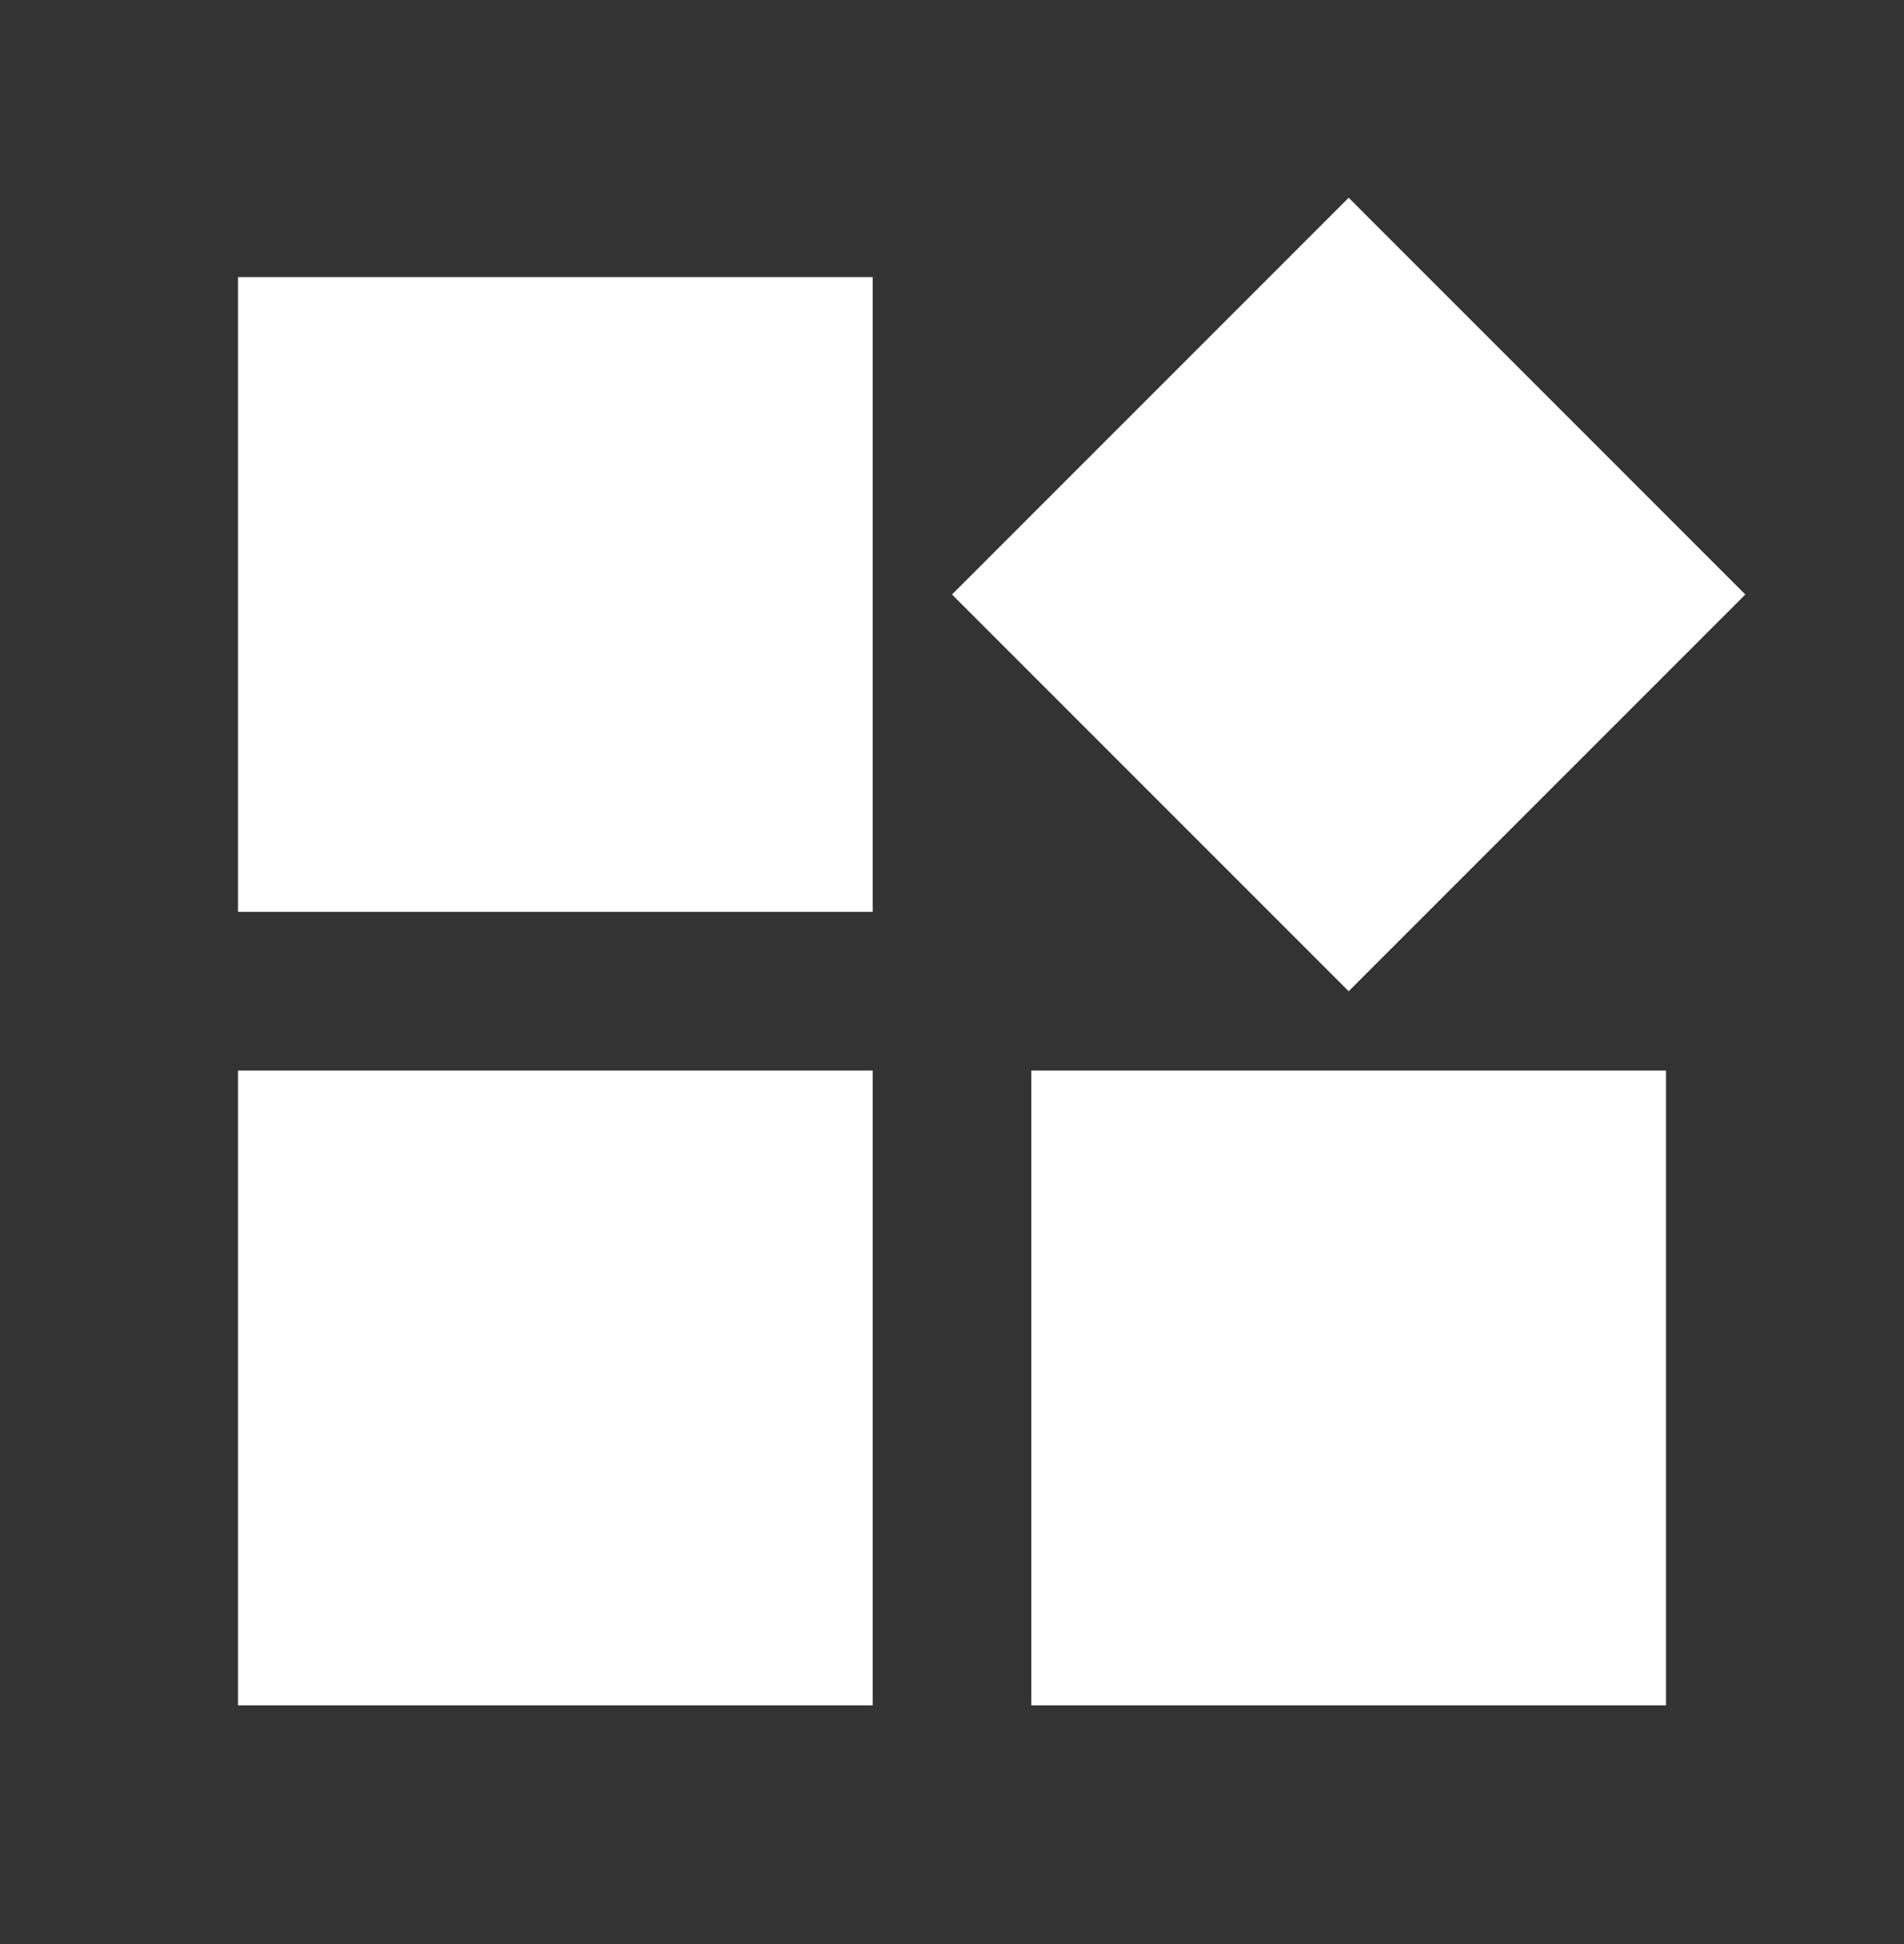
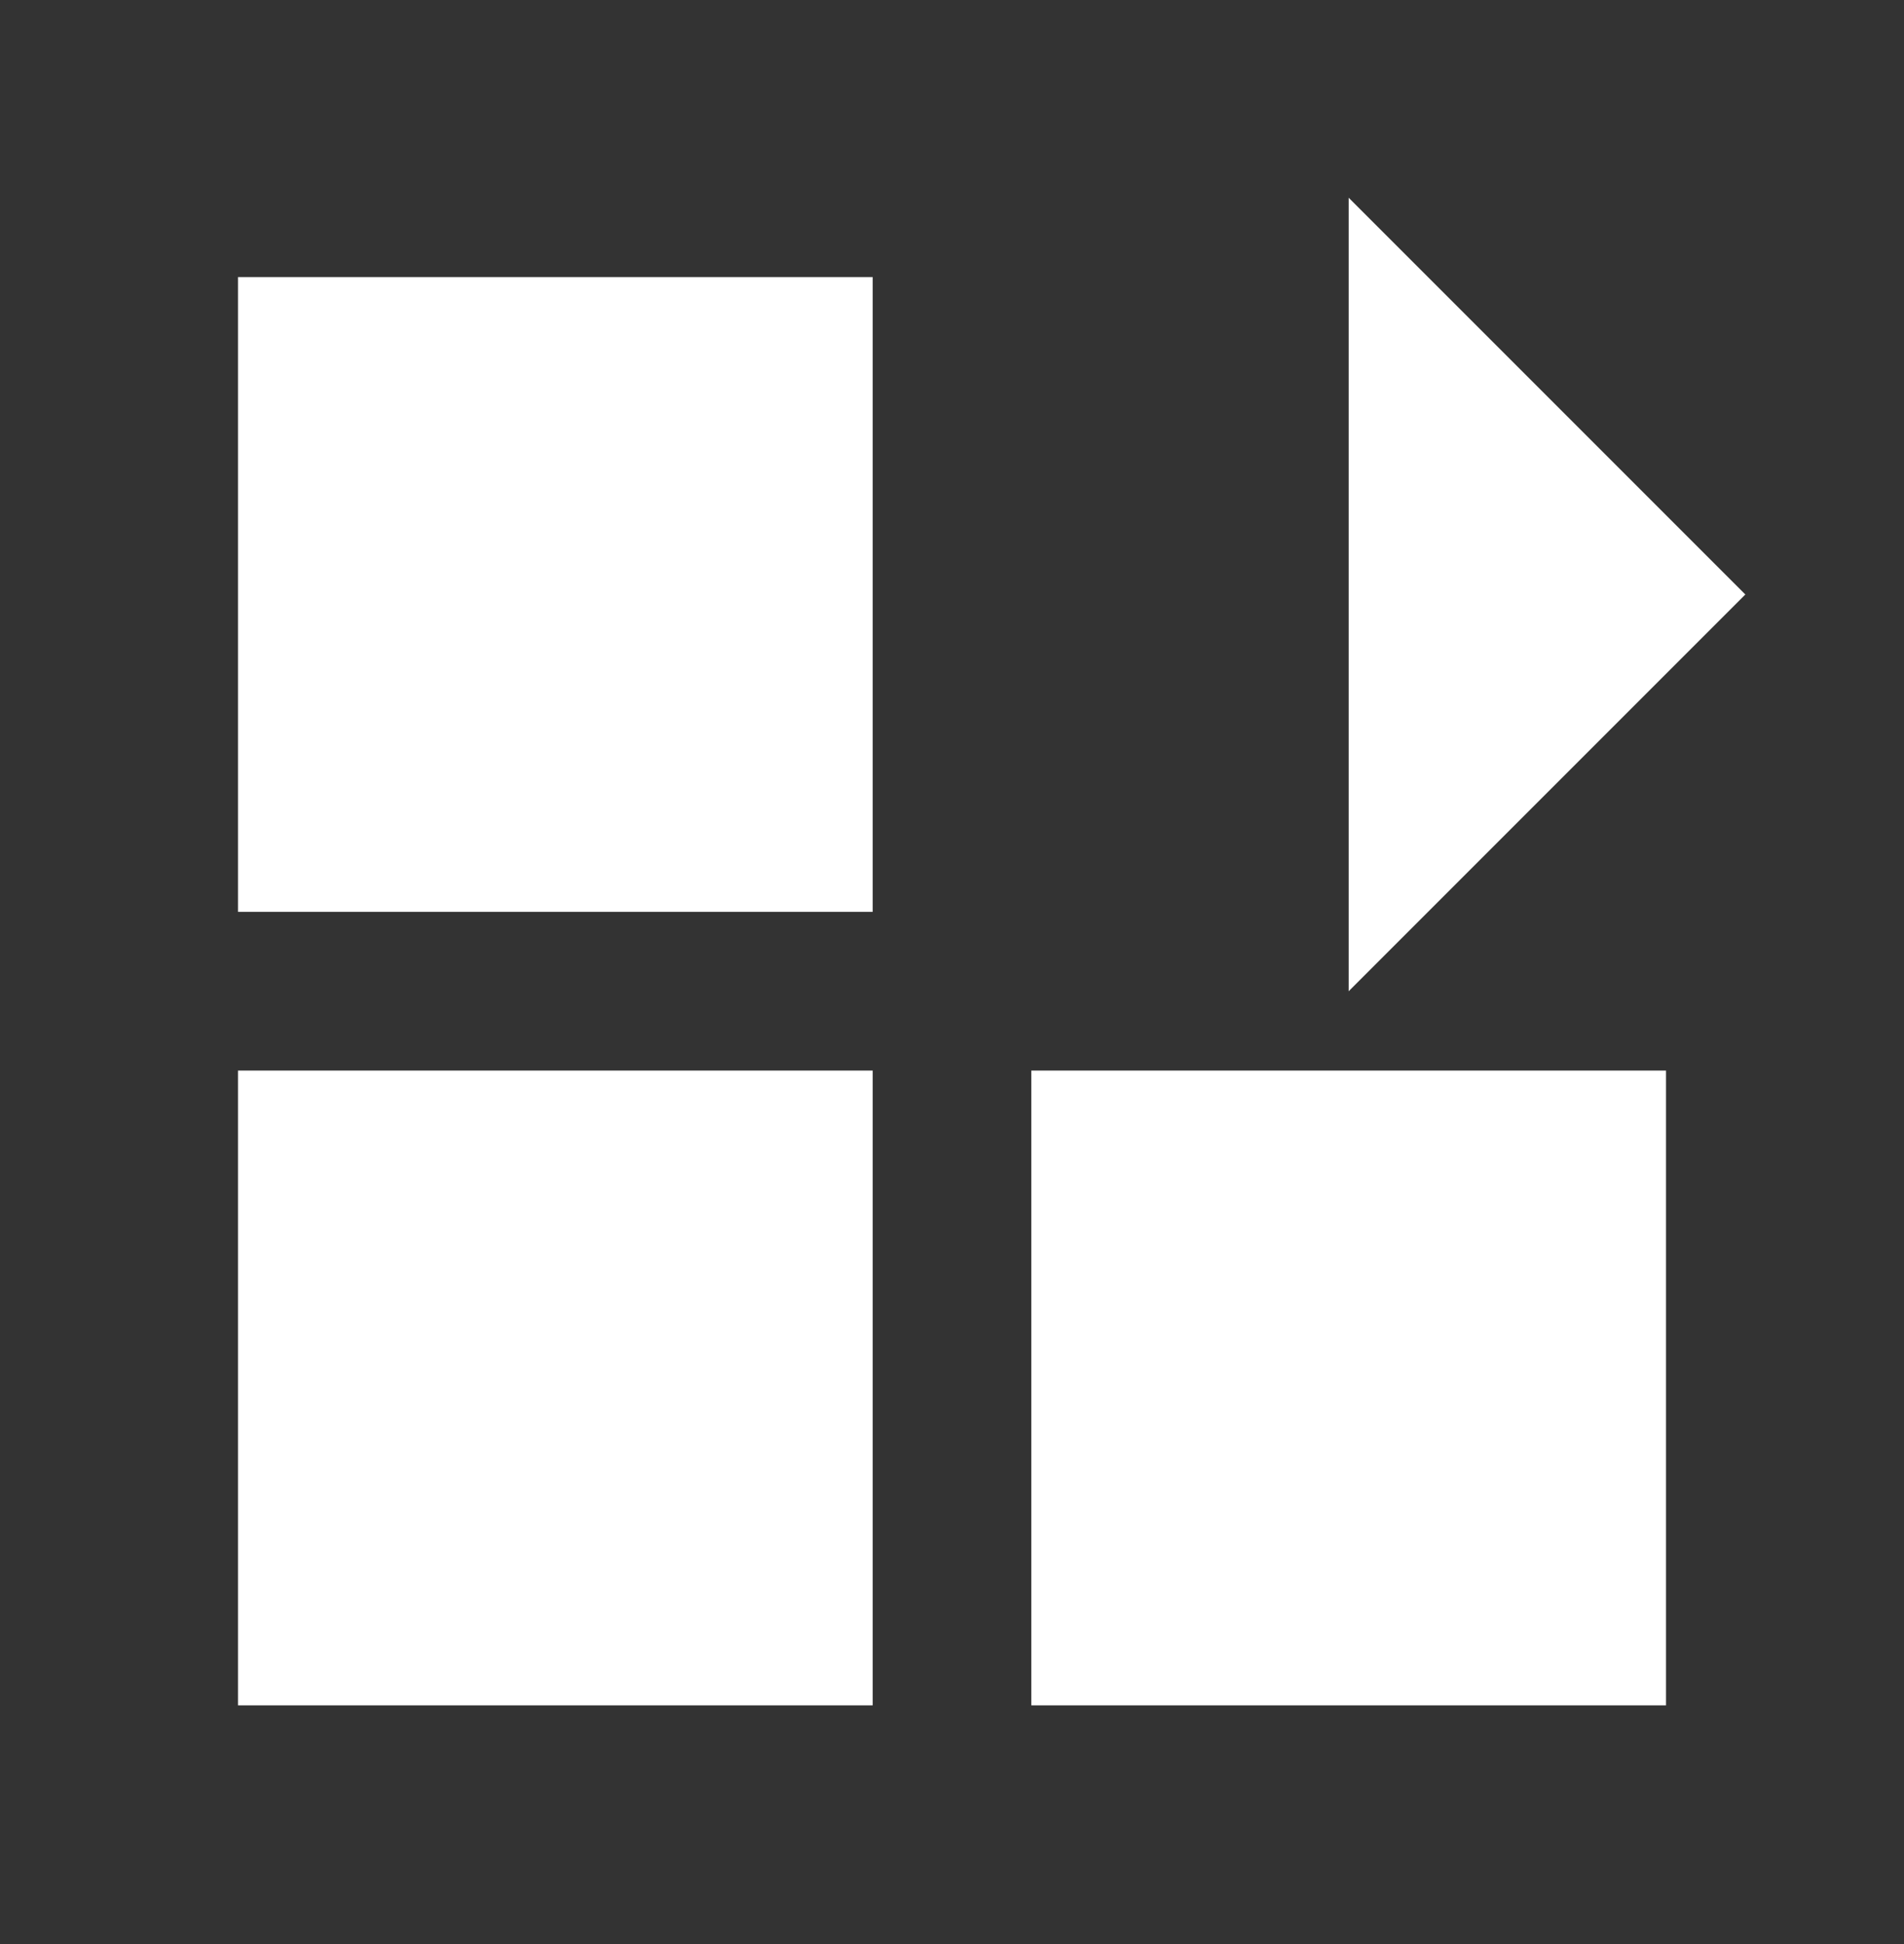
<svg xmlns="http://www.w3.org/2000/svg" width="48" height="49" viewBox="0 0 48 49" fill="none">
  <rect x="0" y="0" width="48" height="49" fill="#333333" stroke="none" />
-   <path d="M44 14.984L34 4.984L24 14.984L34 24.984L44 14.984ZM6 22.984H22V6.984H6V22.984ZM26 42.984H42V26.984H26V42.984ZM6 42.984H22V26.984H6V42.984Z" fill="white" />
+   <path d="M44 14.984L34 4.984L34 24.984L44 14.984ZM6 22.984H22V6.984H6V22.984ZM26 42.984H42V26.984H26V42.984ZM6 42.984H22V26.984H6V42.984Z" fill="white" />
</svg>